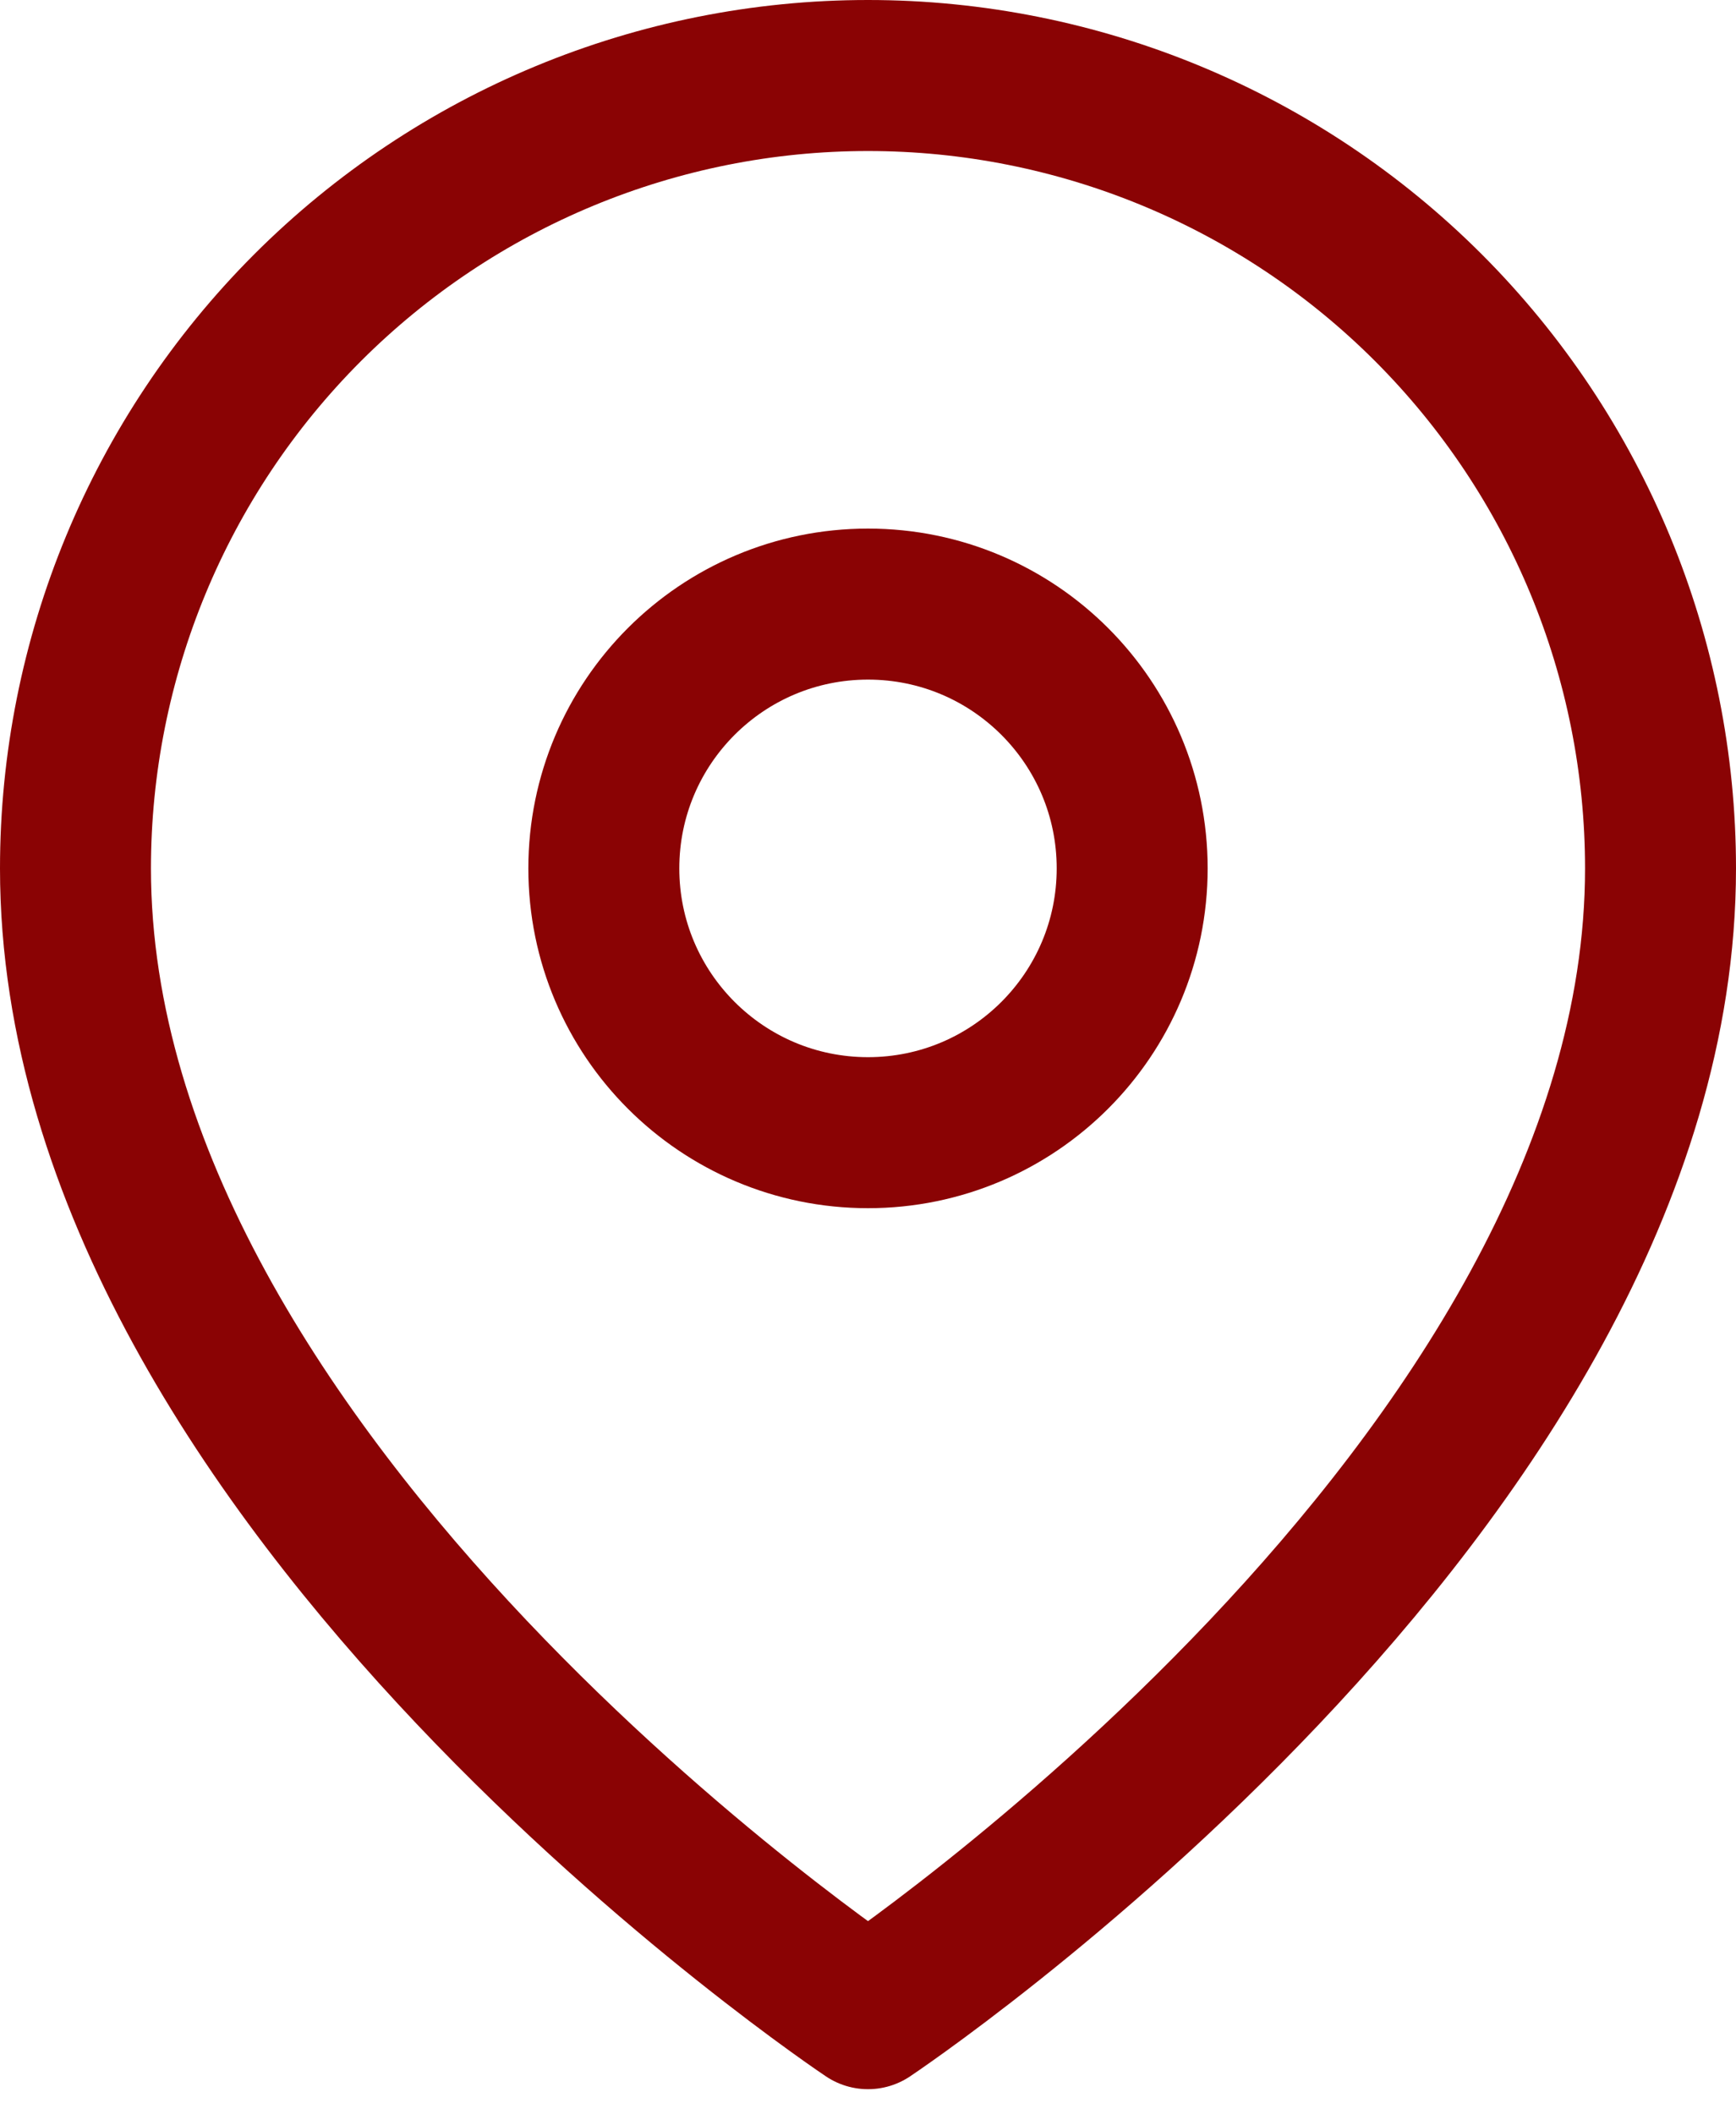
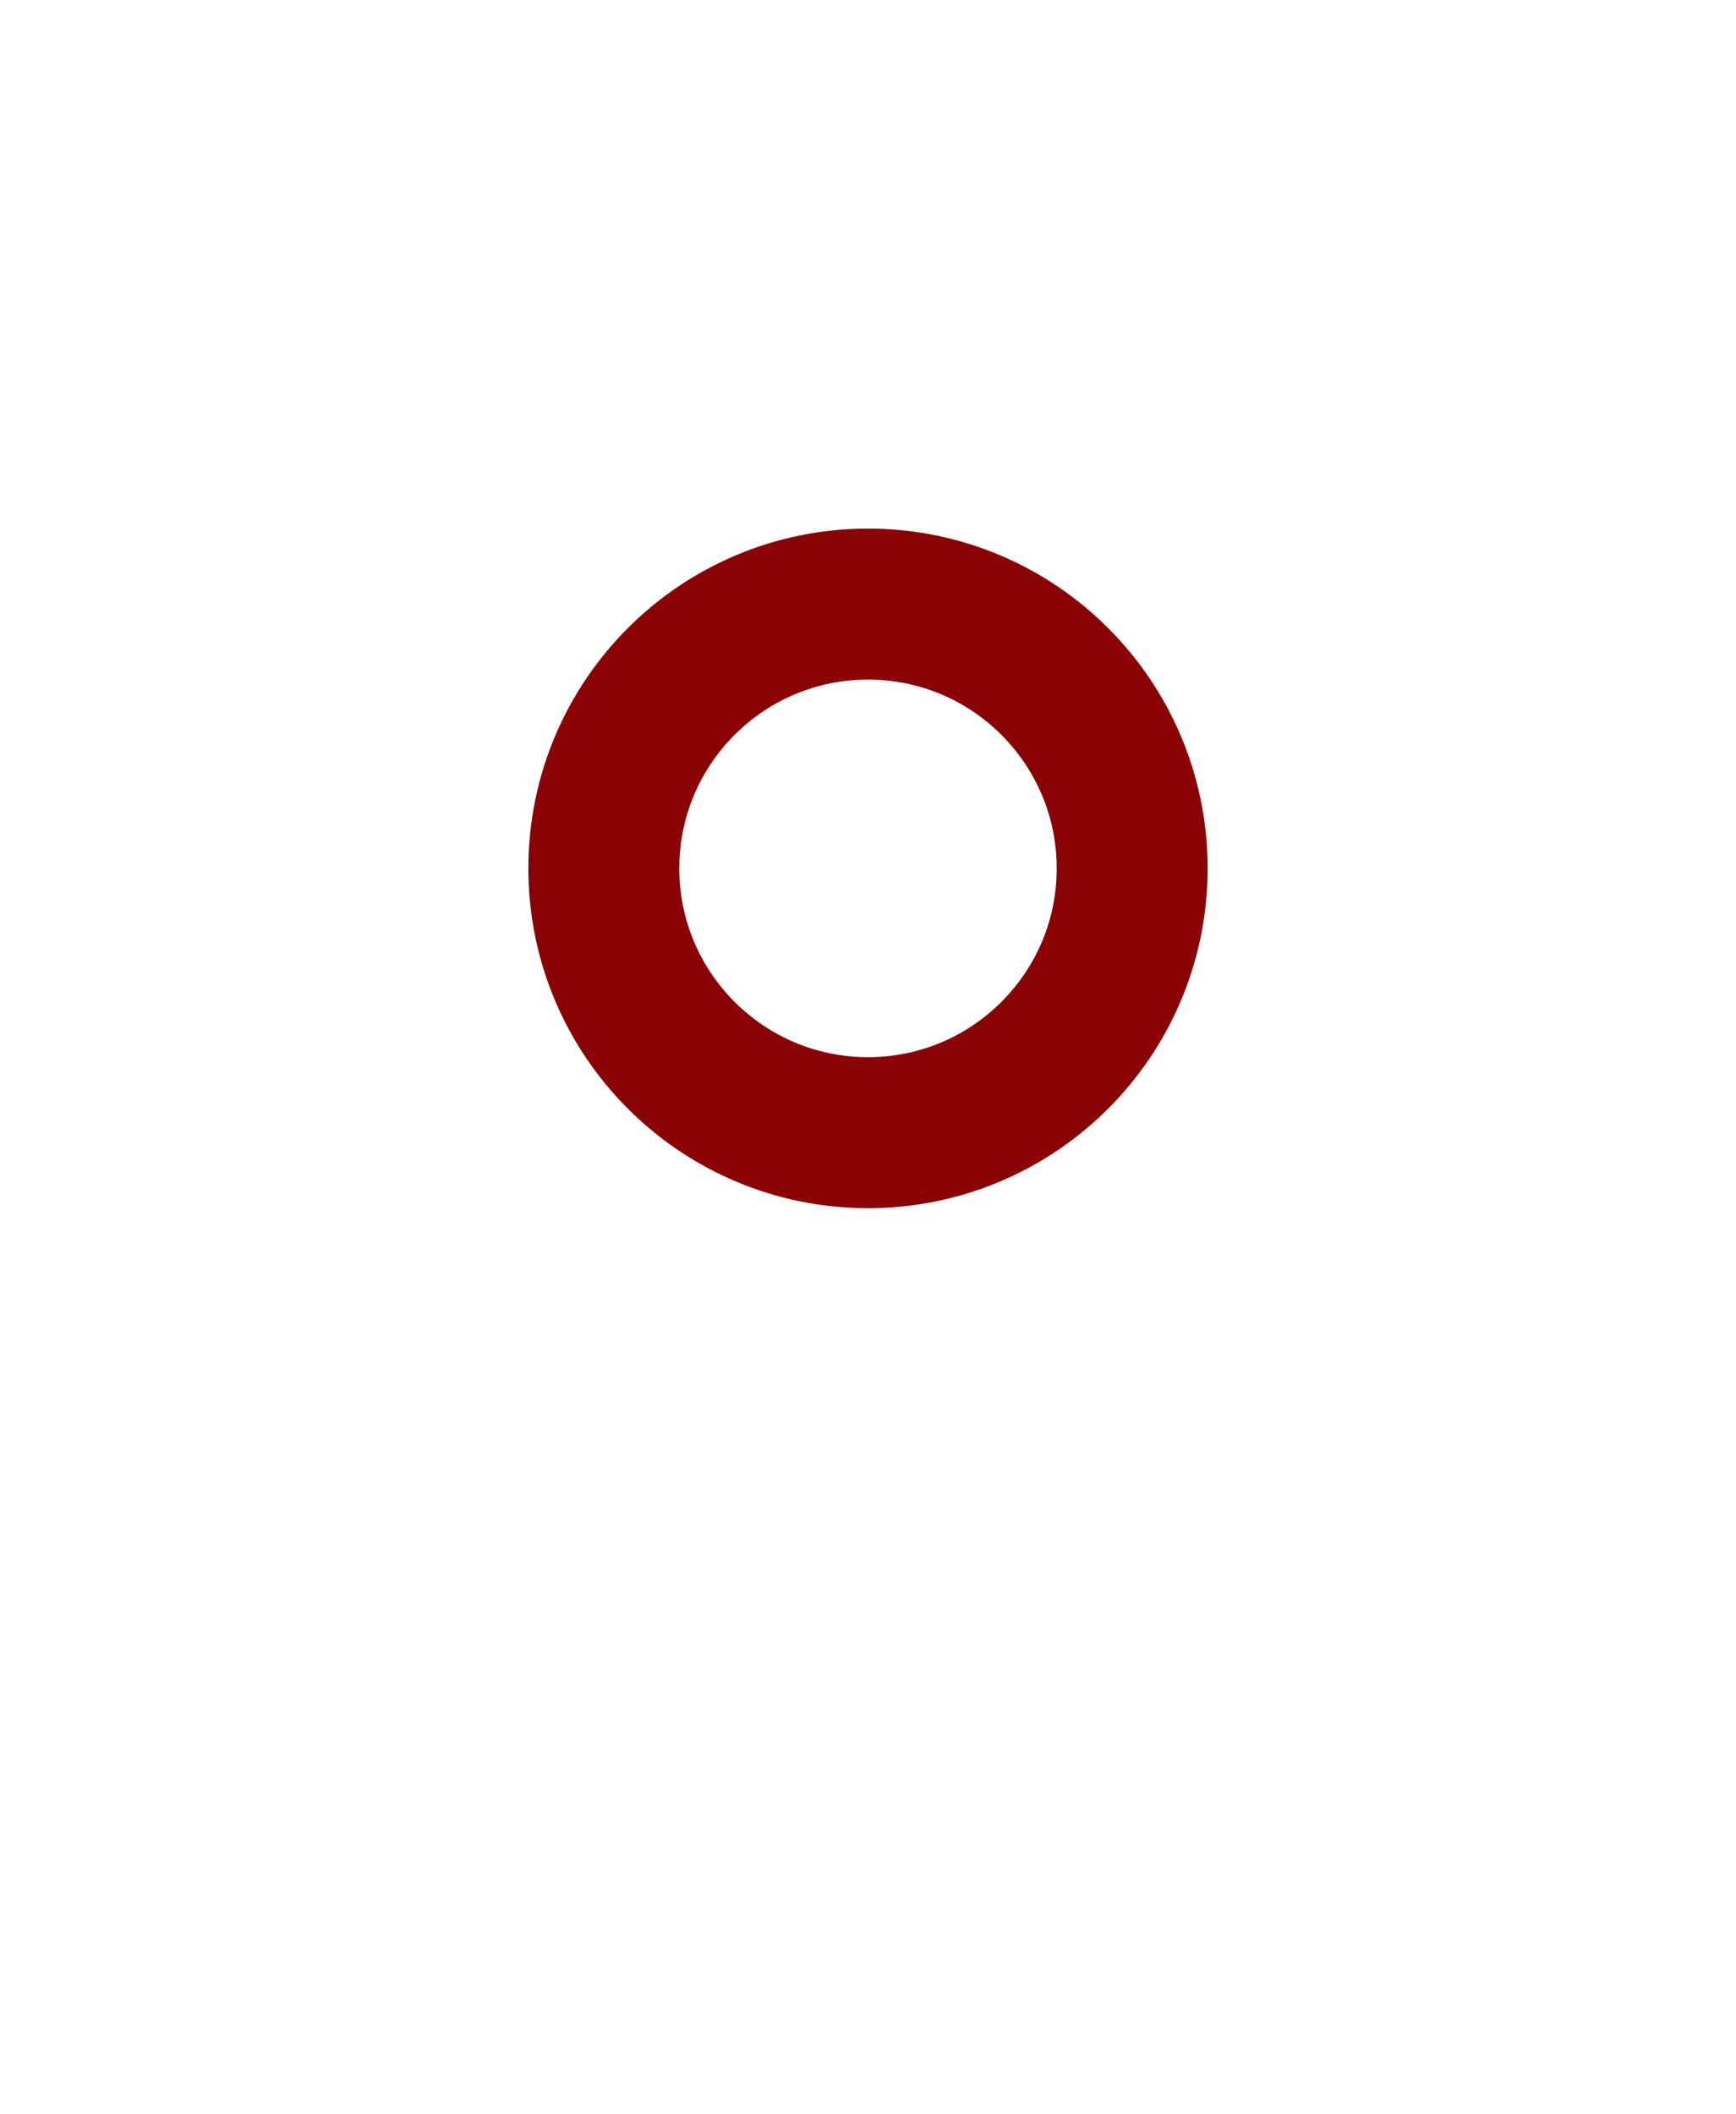
<svg xmlns="http://www.w3.org/2000/svg" width="23" height="28" viewBox="0 0 23 28" fill="none">
  <g id="Group 1000004777">
    <g id="Icon">
-       <path d="M22 11.5C22 19.667 11.5 26.667 11.5 26.667C11.5 26.667 1 19.667 1 11.5C1 8.715 2.106 6.045 4.075 4.075C6.045 2.106 8.715 1 11.5 1C14.285 1 16.956 2.106 18.925 4.075C20.894 6.045 22 8.715 22 11.5Z" stroke="#8A0304" stroke-width="2" stroke-linecap="round" stroke-linejoin="round" />
-       <path d="M11.5 15C13.433 15 15 13.433 15 11.5C15 9.567 13.433 8 11.5 8C9.567 8 8 9.567 8 11.5C8 13.433 9.567 15 11.5 15Z" stroke="#8A0304" stroke-width="2" stroke-linecap="round" stroke-linejoin="round" />
+       <path d="M11.5 15C13.433 15 15 13.433 15 11.5C15 9.567 13.433 8 11.5 8C9.567 8 8 9.567 8 11.5C8 13.433 9.567 15 11.5 15" stroke="#8A0304" stroke-width="2" stroke-linecap="round" stroke-linejoin="round" />
    </g>
  </g>
</svg>